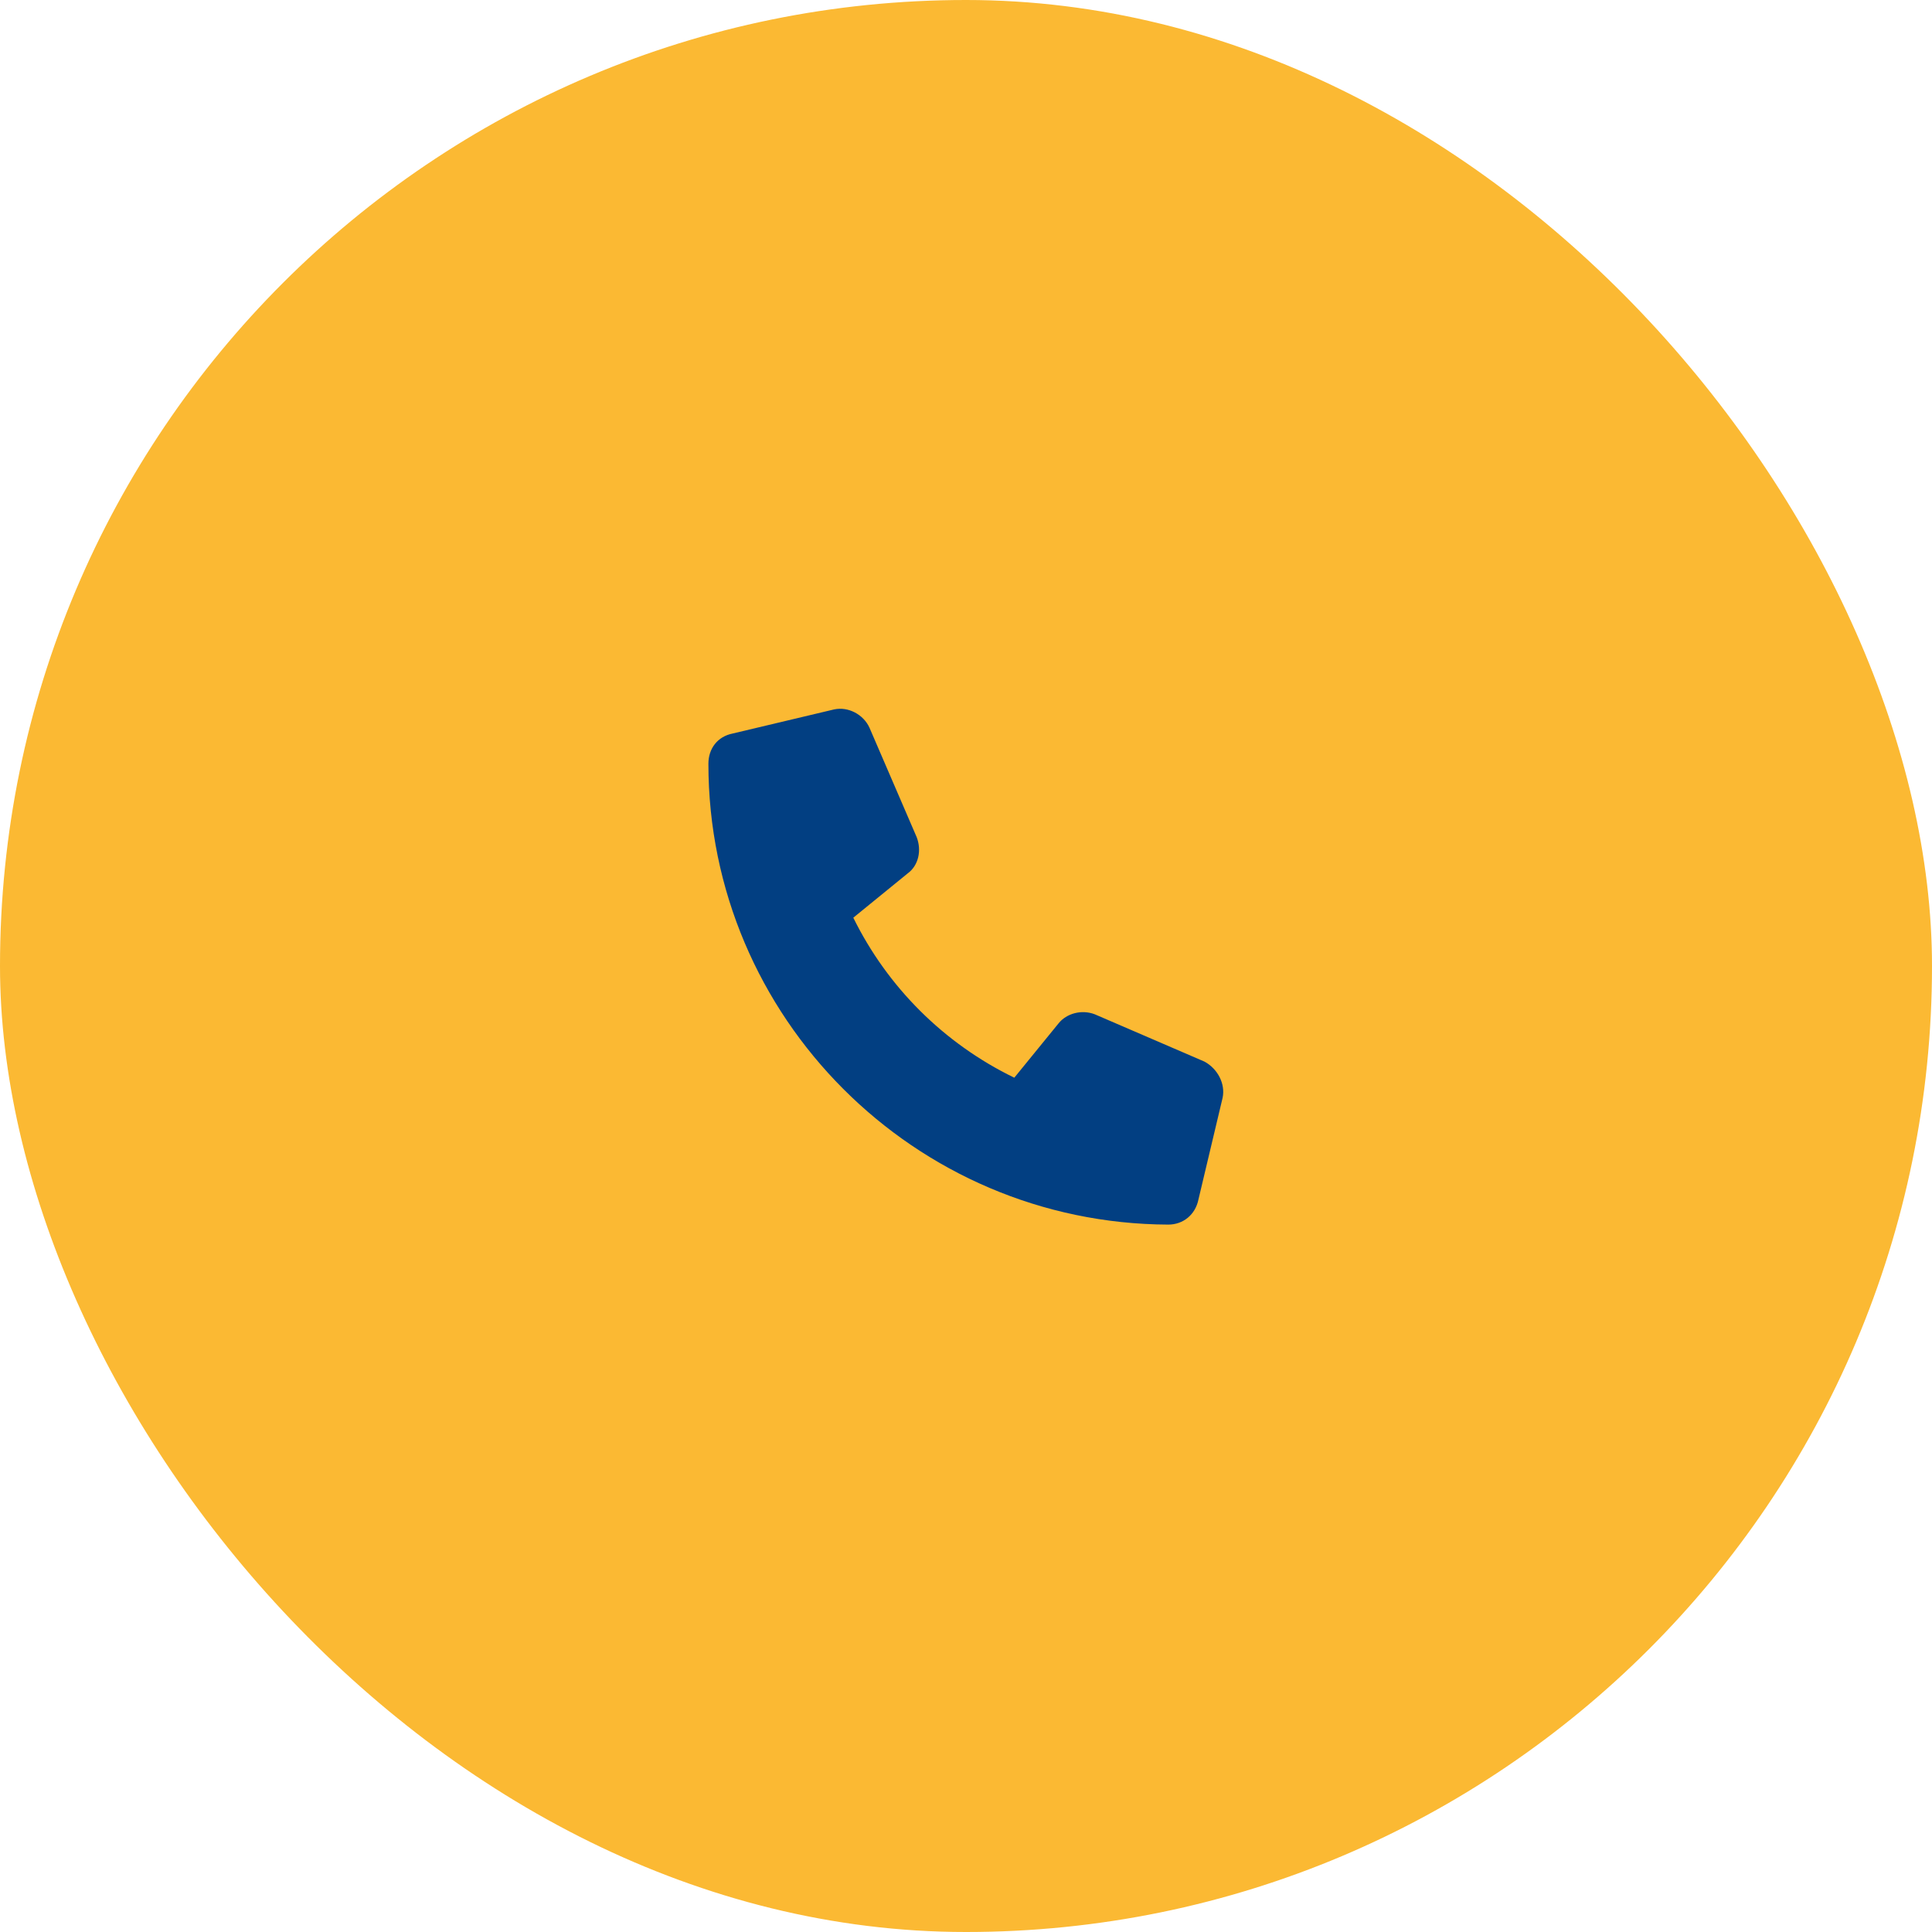
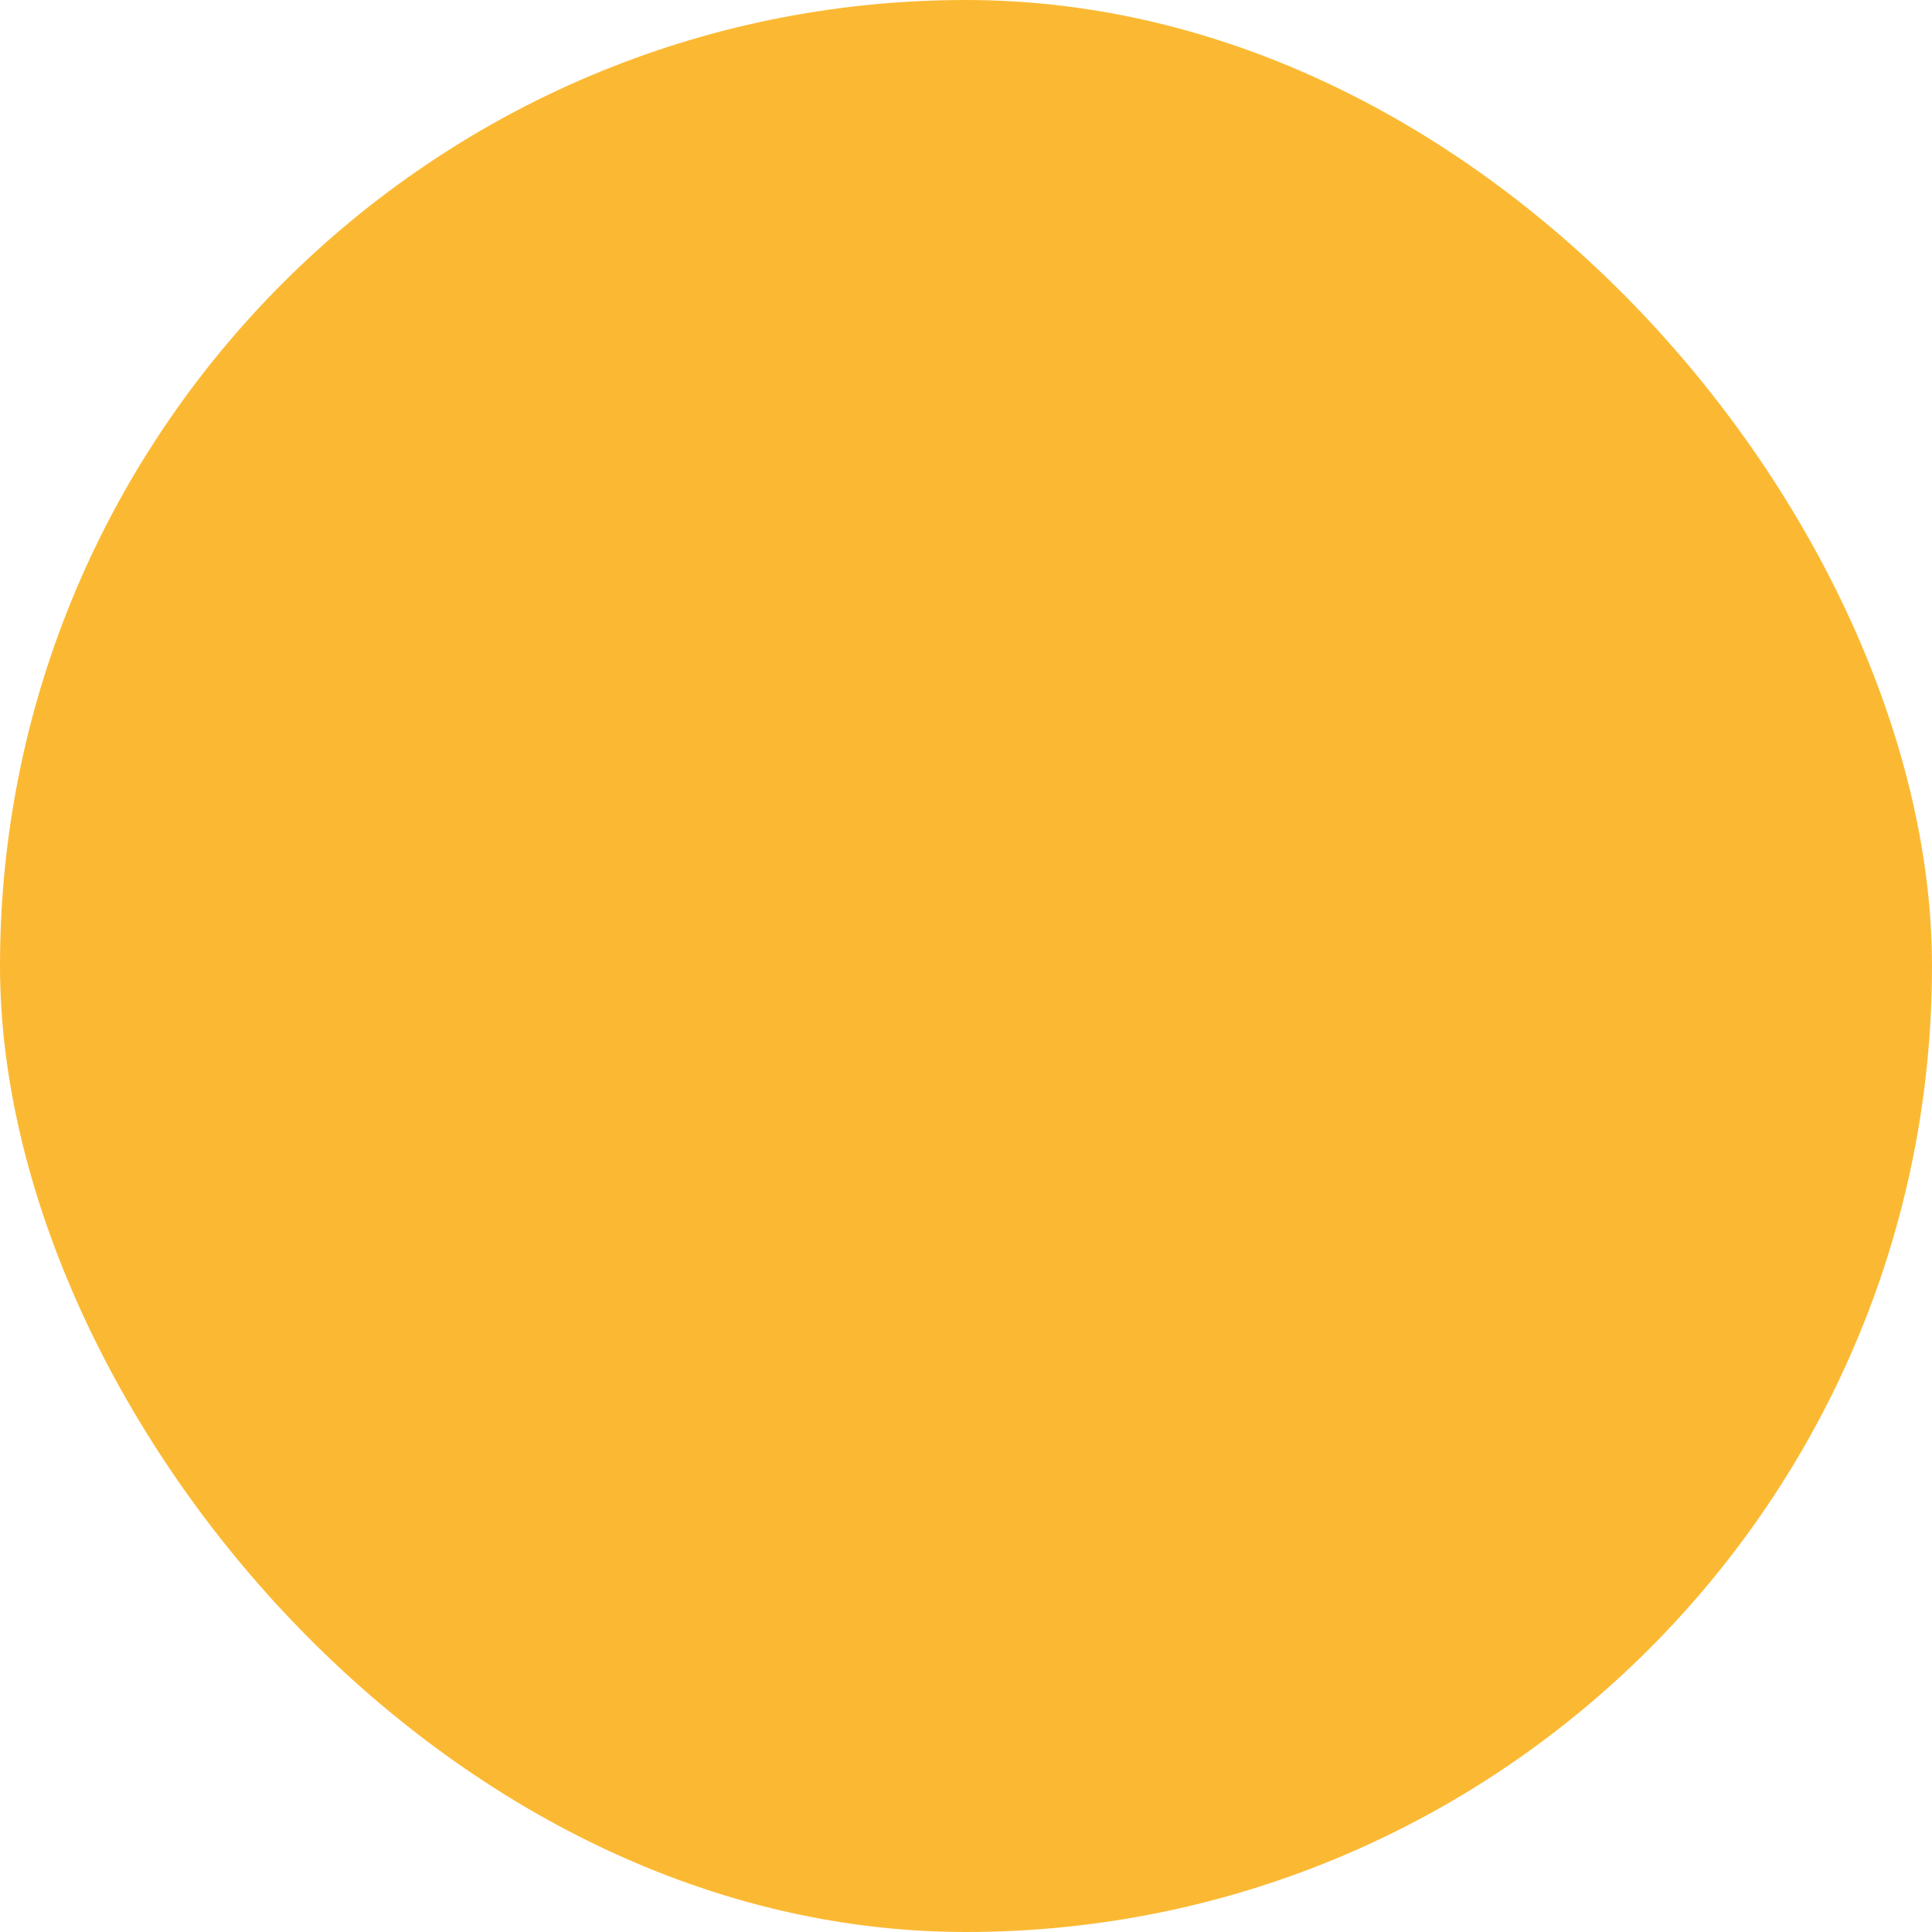
<svg xmlns="http://www.w3.org/2000/svg" width="60" height="60" viewBox="0 0 60 60" fill="none">
  <rect width="60" height="60" rx="30" fill="#FBB933" />
-   <path d="M37.969 34.094L37.219 37.25C37.125 37.719 36.75 38.031 36.281 38.031C28.406 38 22 31.594 22 23.719C22 23.25 22.281 22.875 22.75 22.781L25.906 22.031C26.344 21.938 26.812 22.188 27 22.594L28.469 26C28.625 26.406 28.531 26.875 28.188 27.125L26.5 28.5C27.562 30.656 29.312 32.406 31.5 33.469L32.875 31.781C33.125 31.469 33.594 31.344 34 31.5L37.406 32.969C37.812 33.188 38.062 33.656 37.969 34.094Z" fill="#023F82" />
</svg>